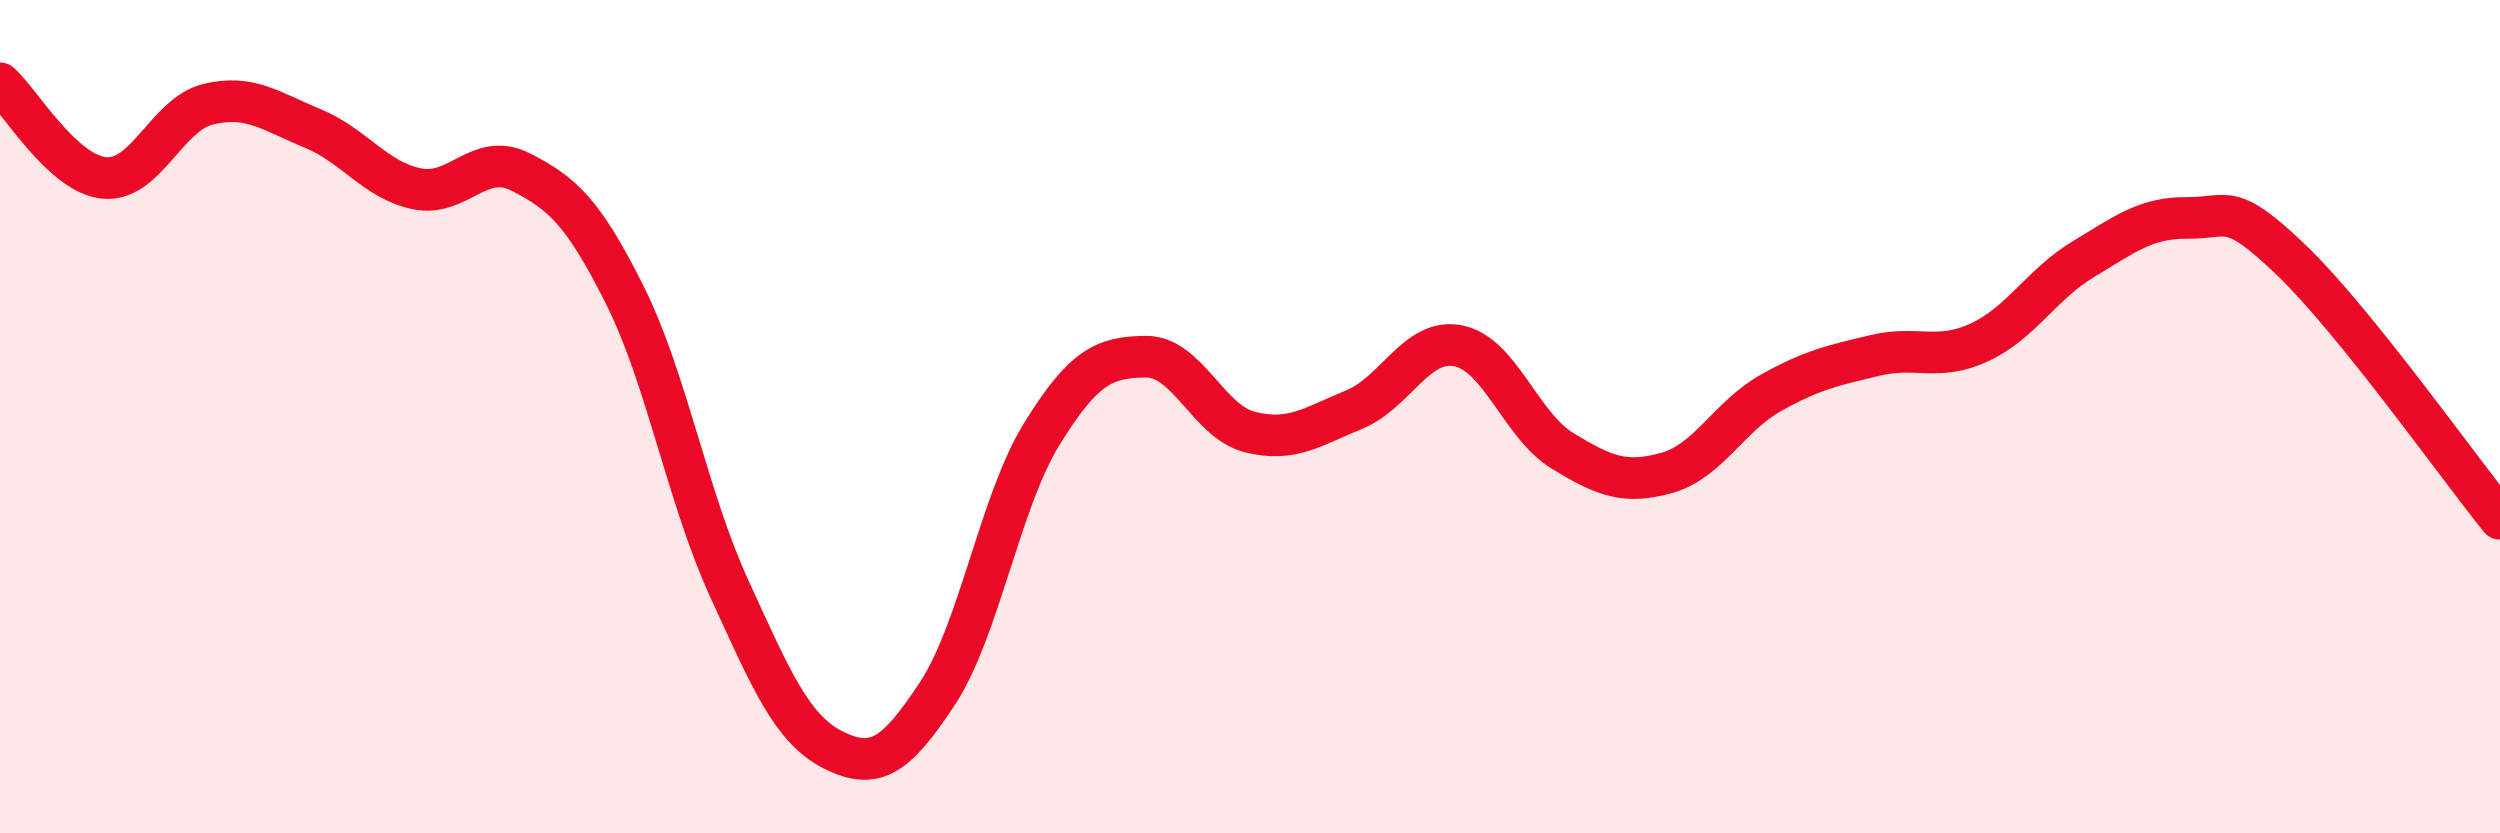
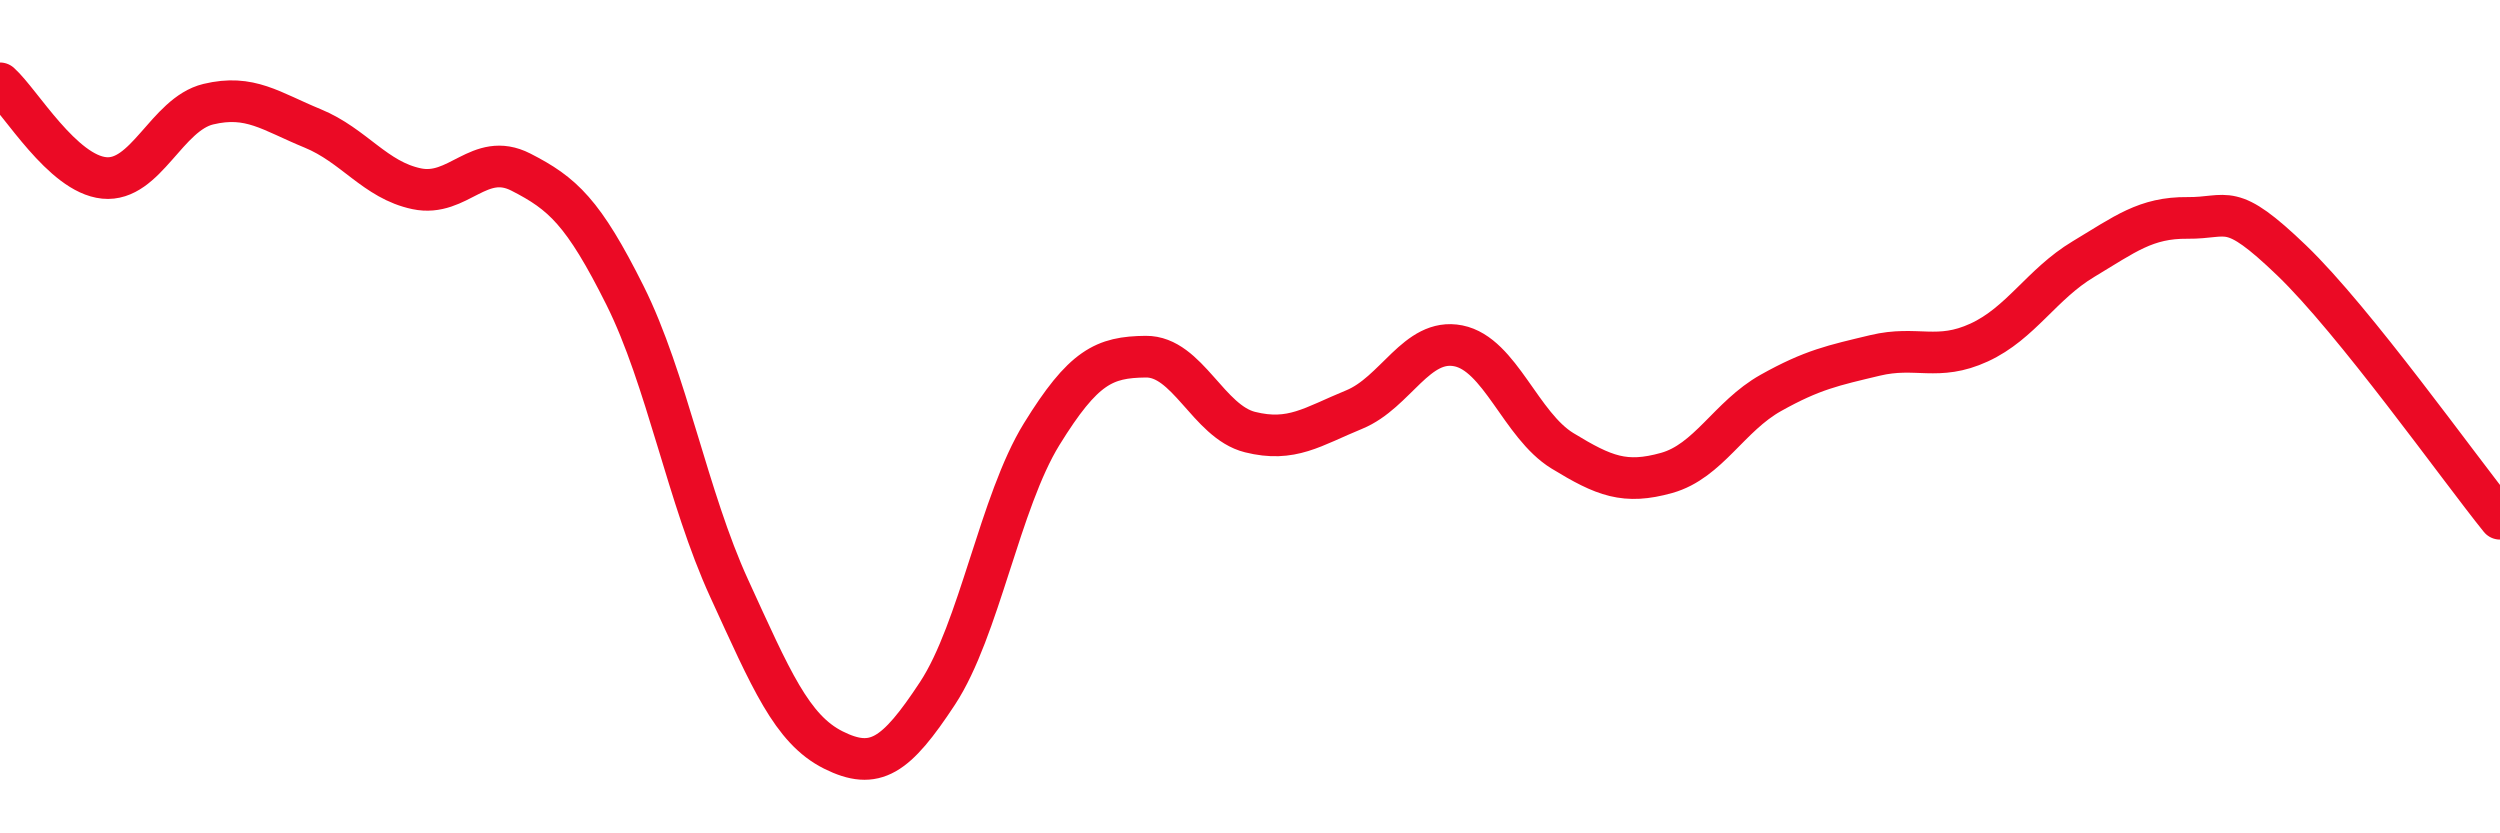
<svg xmlns="http://www.w3.org/2000/svg" width="60" height="20" viewBox="0 0 60 20">
-   <path d="M 0,2 C 0.5,2.45 1.5,4.17 2.5,4.27 C 3.5,4.37 4,2.74 5,2.5 C 6,2.26 6.5,2.67 7.5,3.08 C 8.5,3.49 9,4.32 10,4.53 C 11,4.74 11.5,3.62 12.5,4.13 C 13.5,4.64 14,5.09 15,7.09 C 16,9.09 16.5,11.94 17.5,14.12 C 18.5,16.3 19,17.5 20,18 C 21,18.5 21.5,18.16 22.5,16.64 C 23.5,15.12 24,12.04 25,10.42 C 26,8.8 26.5,8.57 27.5,8.56 C 28.5,8.55 29,10.12 30,10.37 C 31,10.62 31.5,10.24 32.5,9.83 C 33.5,9.42 34,8.1 35,8.3 C 36,8.5 36.5,10.21 37.5,10.82 C 38.5,11.43 39,11.63 40,11.35 C 41,11.07 41.5,9.99 42.5,9.43 C 43.5,8.87 44,8.77 45,8.53 C 46,8.29 46.5,8.68 47.5,8.22 C 48.5,7.76 49,6.82 50,6.22 C 51,5.62 51.5,5.22 52.5,5.23 C 53.5,5.24 53.5,4.81 55,6.25 C 56.5,7.69 59,11.21 60,12.45L60 20L0 20Z" fill="#EB0A25" opacity="0.1" stroke-linecap="round" stroke-linejoin="round" />
  <path d="M 0,2 C 0.5,2.45 1.5,4.17 2.5,4.27 C 3.5,4.37 4,2.74 5,2.5 C 6,2.26 6.5,2.67 7.5,3.08 C 8.5,3.49 9,4.32 10,4.53 C 11,4.74 11.5,3.62 12.5,4.13 C 13.5,4.64 14,5.09 15,7.09 C 16,9.09 16.5,11.94 17.5,14.12 C 18.5,16.3 19,17.5 20,18 C 21,18.5 21.5,18.16 22.5,16.64 C 23.5,15.12 24,12.04 25,10.42 C 26,8.8 26.5,8.57 27.5,8.56 C 28.5,8.55 29,10.12 30,10.37 C 31,10.62 31.5,10.24 32.5,9.83 C 33.5,9.42 34,8.1 35,8.3 C 36,8.5 36.5,10.21 37.5,10.82 C 38.5,11.43 39,11.63 40,11.35 C 41,11.07 41.5,9.99 42.5,9.43 C 43.5,8.87 44,8.77 45,8.53 C 46,8.29 46.5,8.68 47.5,8.22 C 48.5,7.76 49,6.82 50,6.22 C 51,5.62 51.5,5.22 52.5,5.23 C 53.5,5.24 53.5,4.81 55,6.25 C 56.5,7.69 59,11.21 60,12.45" stroke="#EB0A25" stroke-width="1" fill="none" stroke-linecap="round" stroke-linejoin="round" />
</svg>